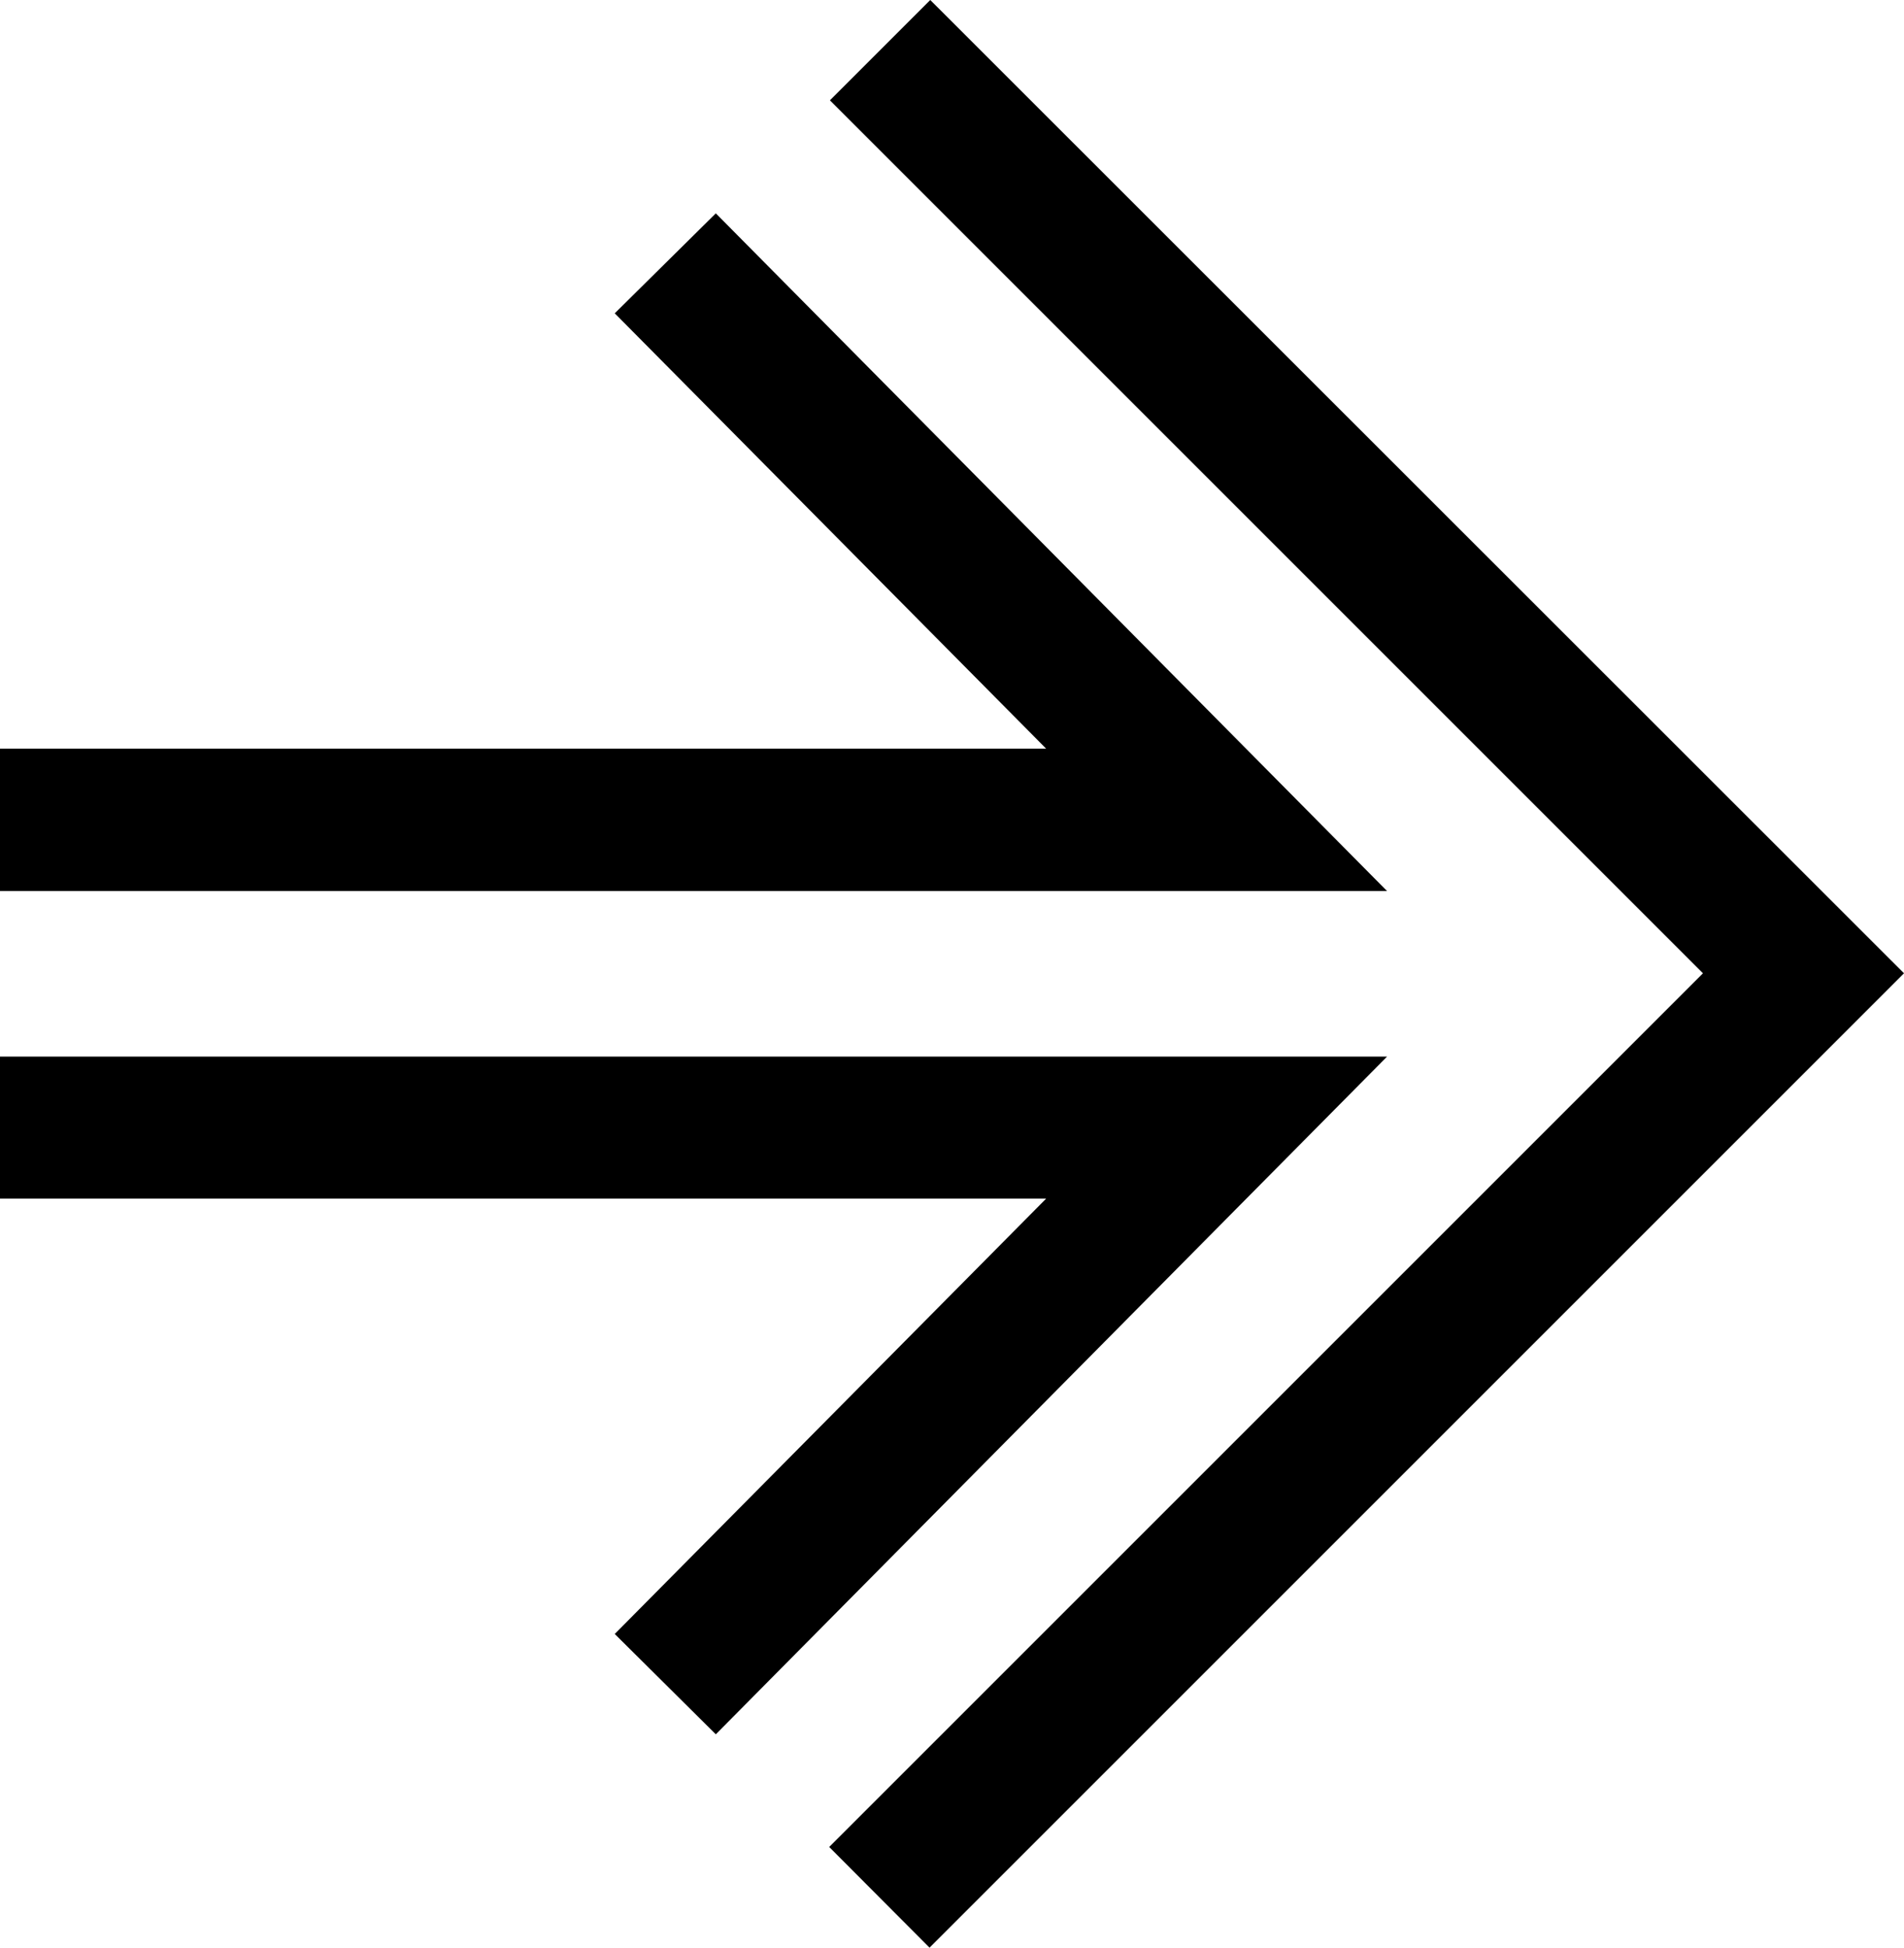
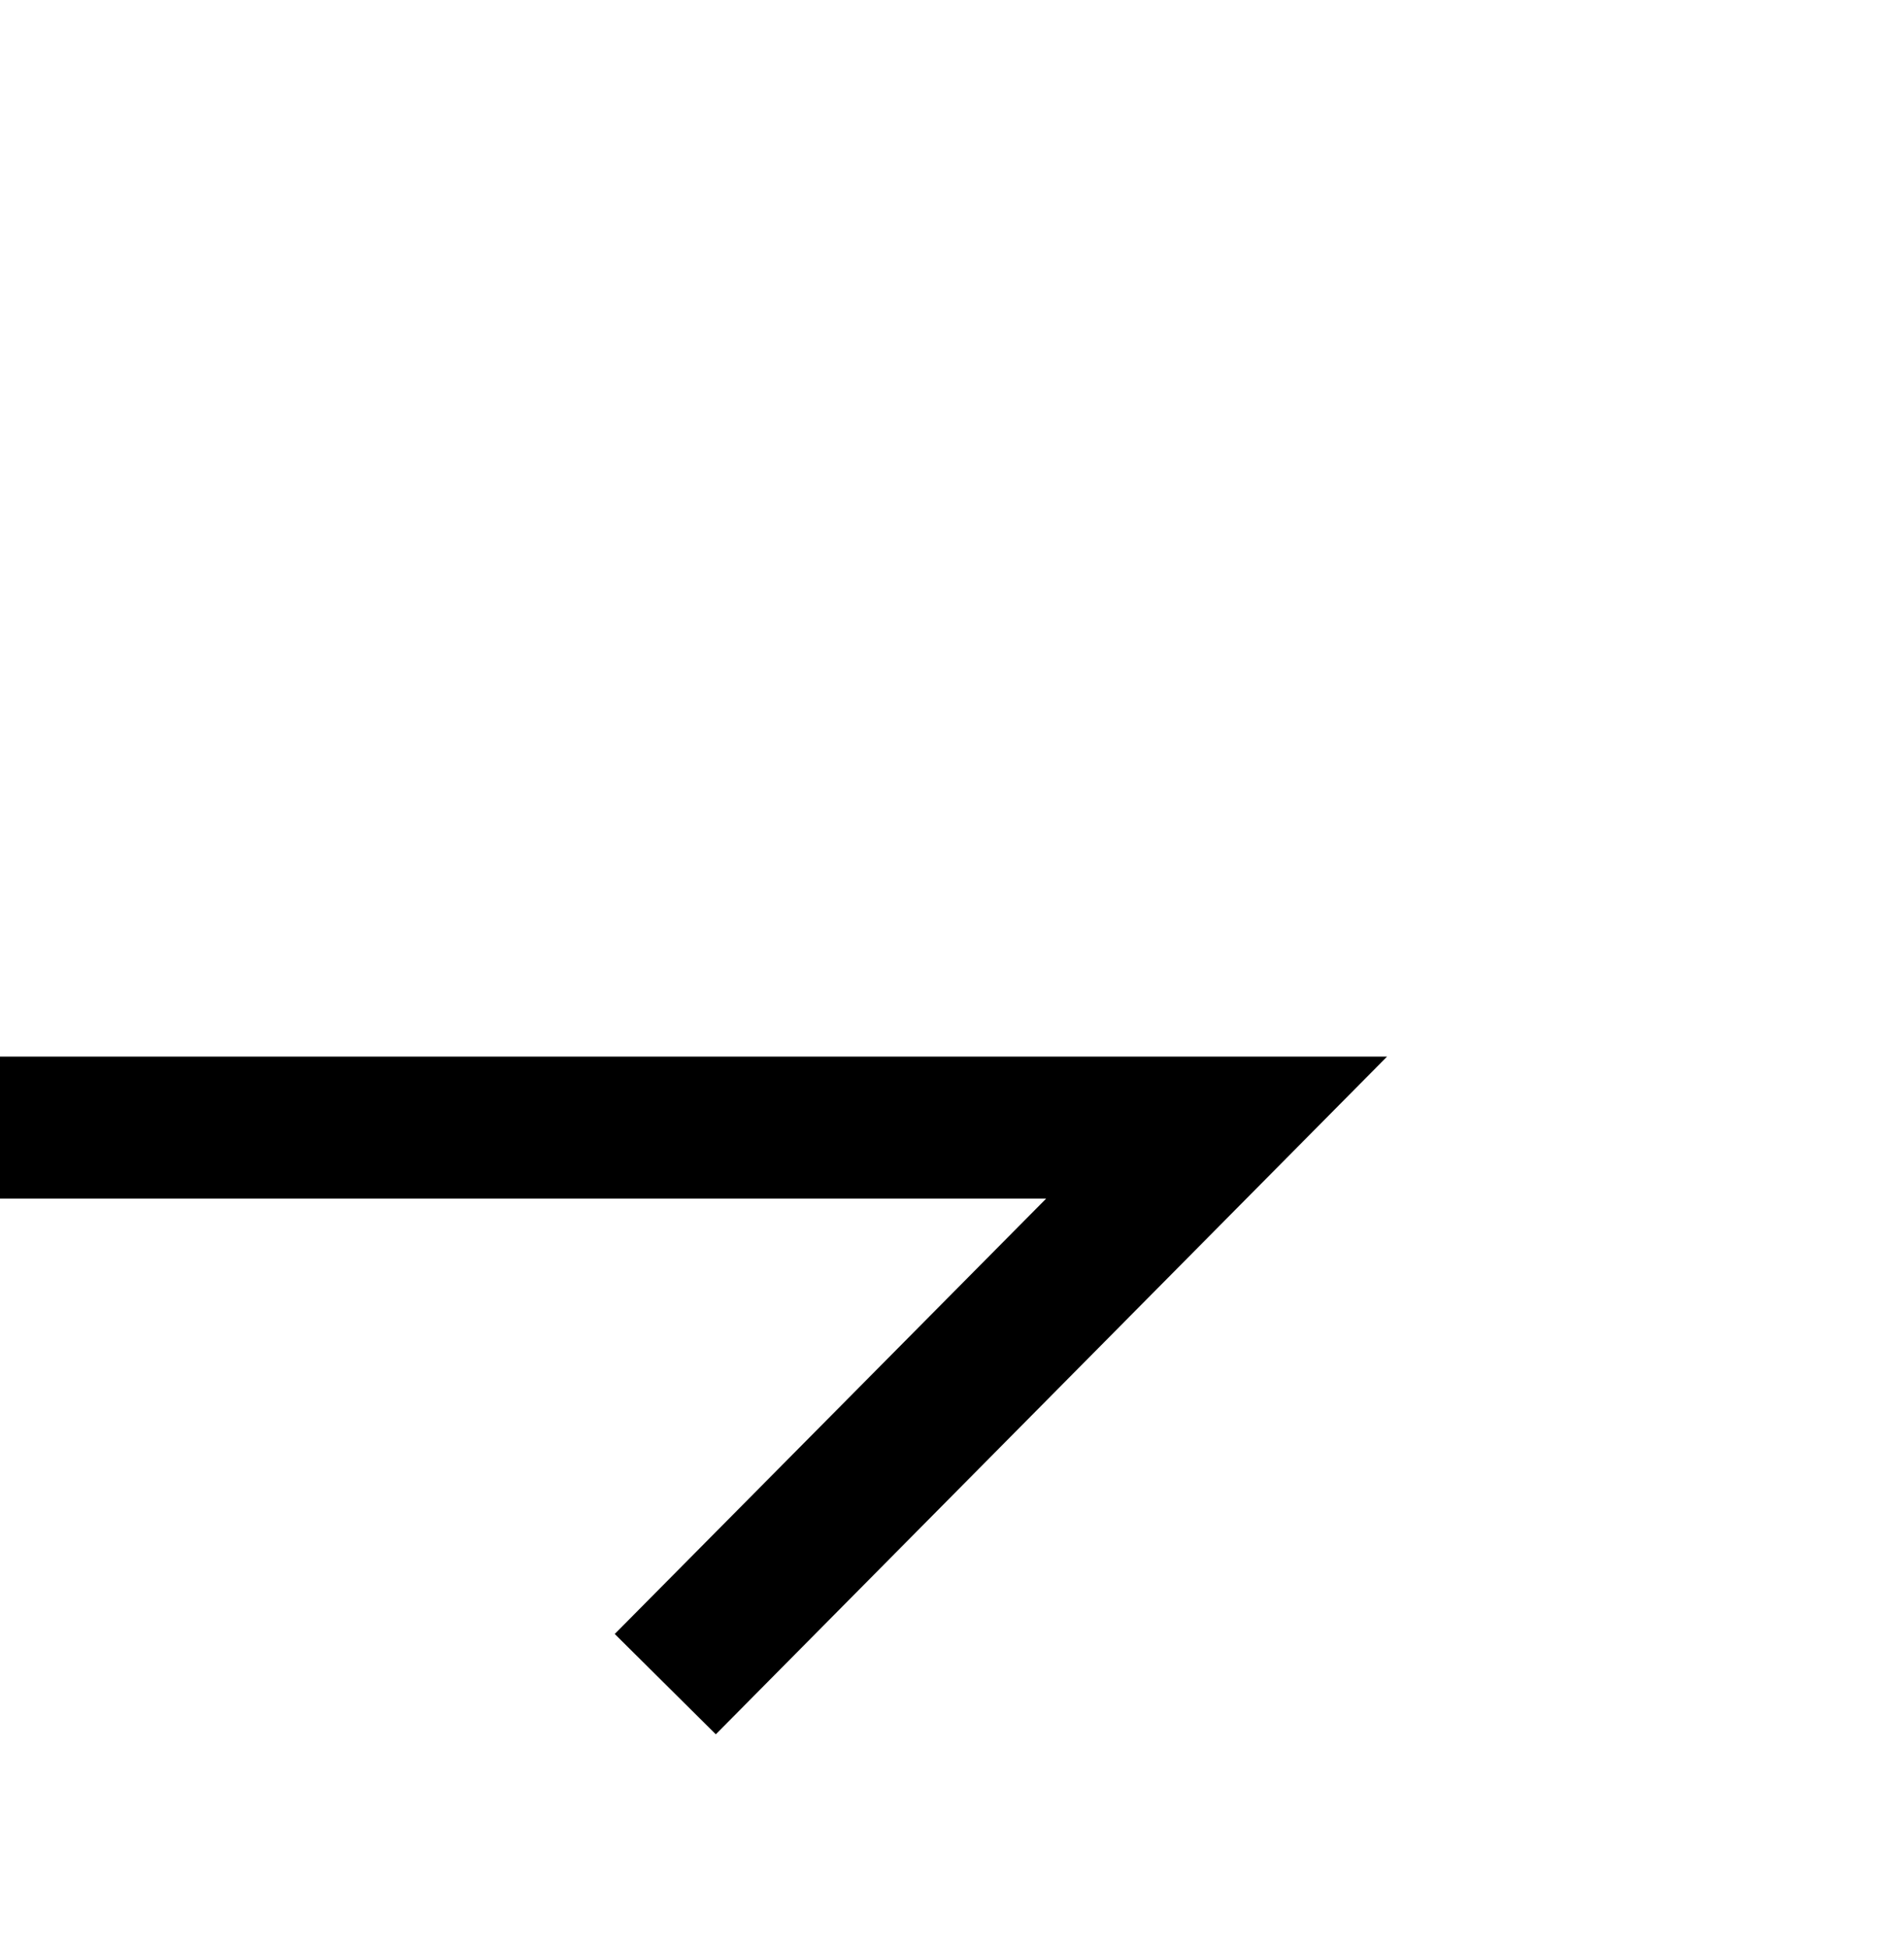
<svg xmlns="http://www.w3.org/2000/svg" id="svg14" version="1.1" viewBox="0 0 52.56 53.77">
  <defs id="defs4">
    <style id="style2">.cls-1{fill:#e60014;}</style>
  </defs>
  <g data-name="Ebene 2" id="Ebene_2">
    <g data-name="Ebene 1" id="Ebene_1-2">
      <polygon style="fill:#000000" id="polygon6" points="28.88,33.09 16.97,45.11 19.76,47.88 38.29,29.17 0,29.17 0,33.09 " class="cls-1" />
-       <polygon style="fill:#000000" id="polygon8" points="0,20.67 0,24.6 38.29,24.6 19.76,5.89 16.97,8.65 28.88,20.67 " class="cls-1" />
-       <polygon style="fill:#000000" id="polygon10" points="25.68,0 22.91,2.77 47.01,26.87 22.89,50.99 25.66,53.77 52.56,26.87 " class="cls-1" />
    </g>
  </g>
</svg>